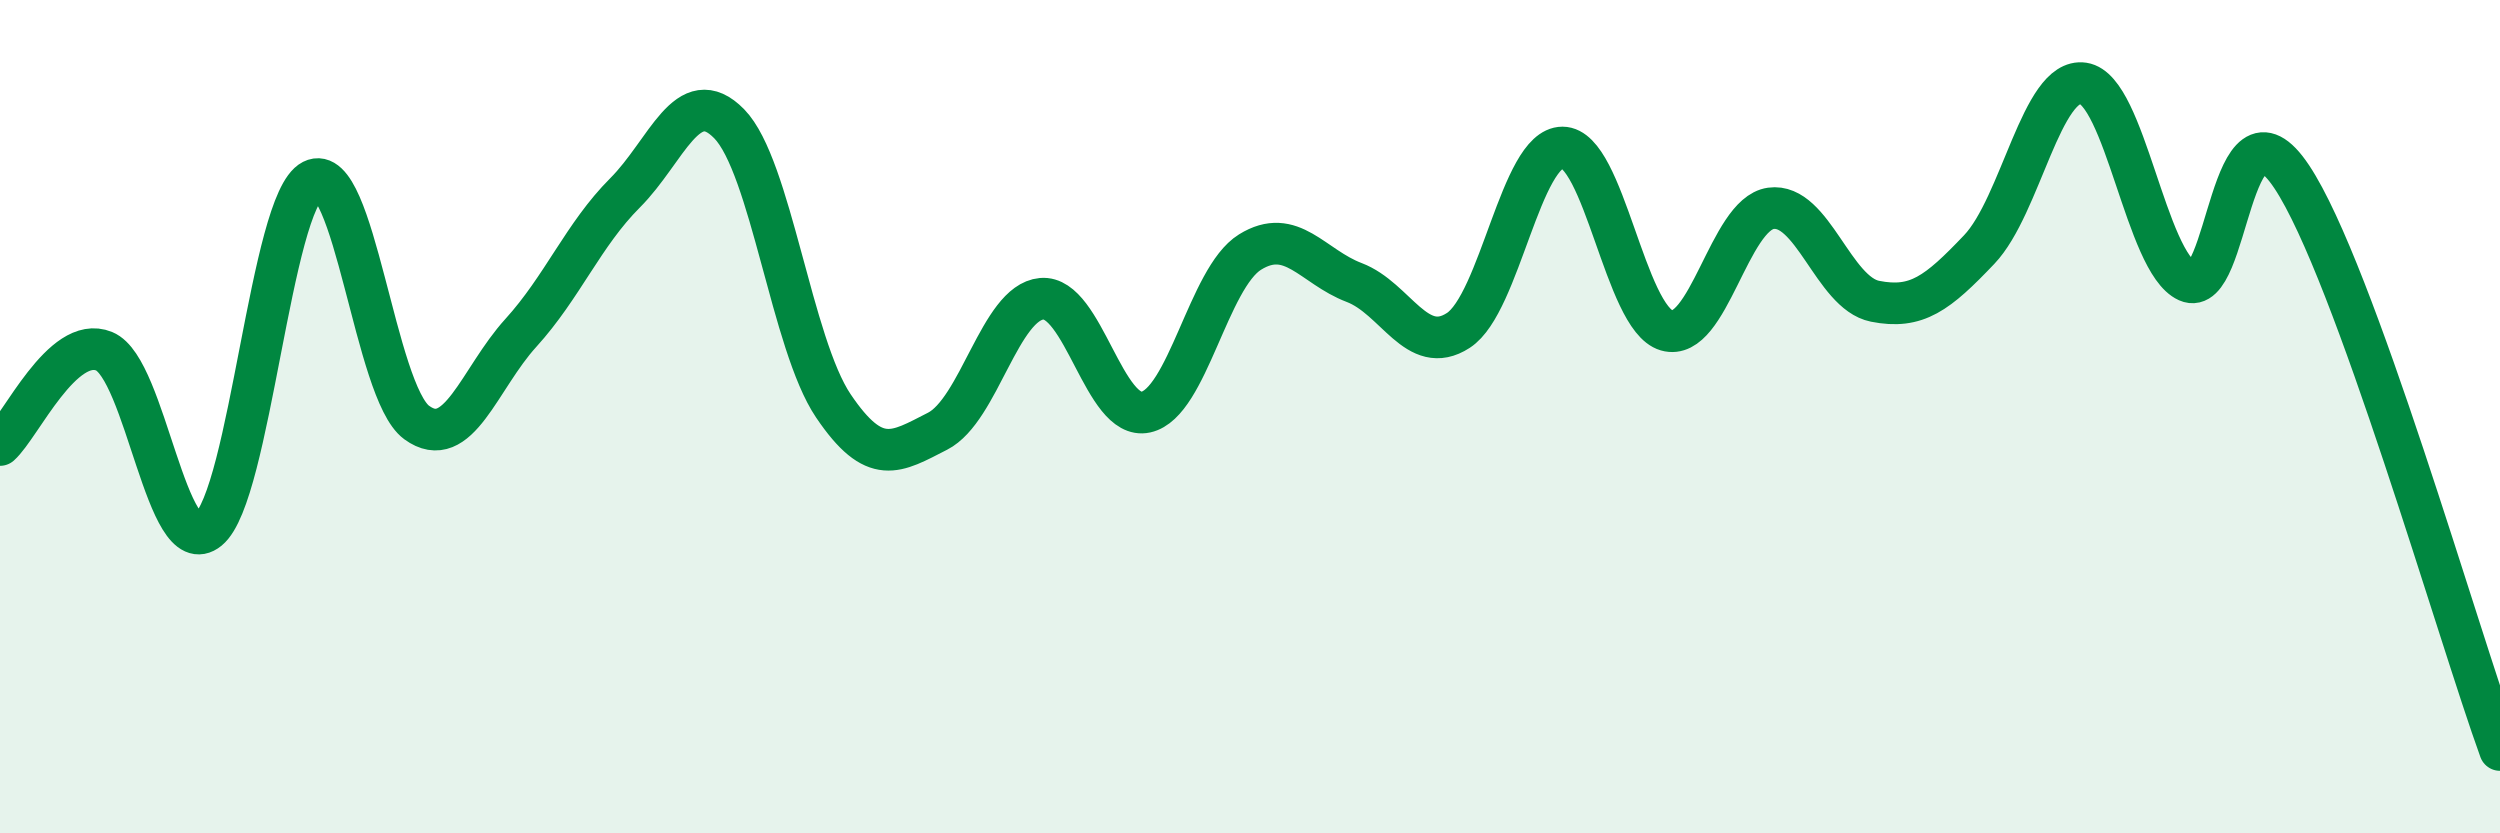
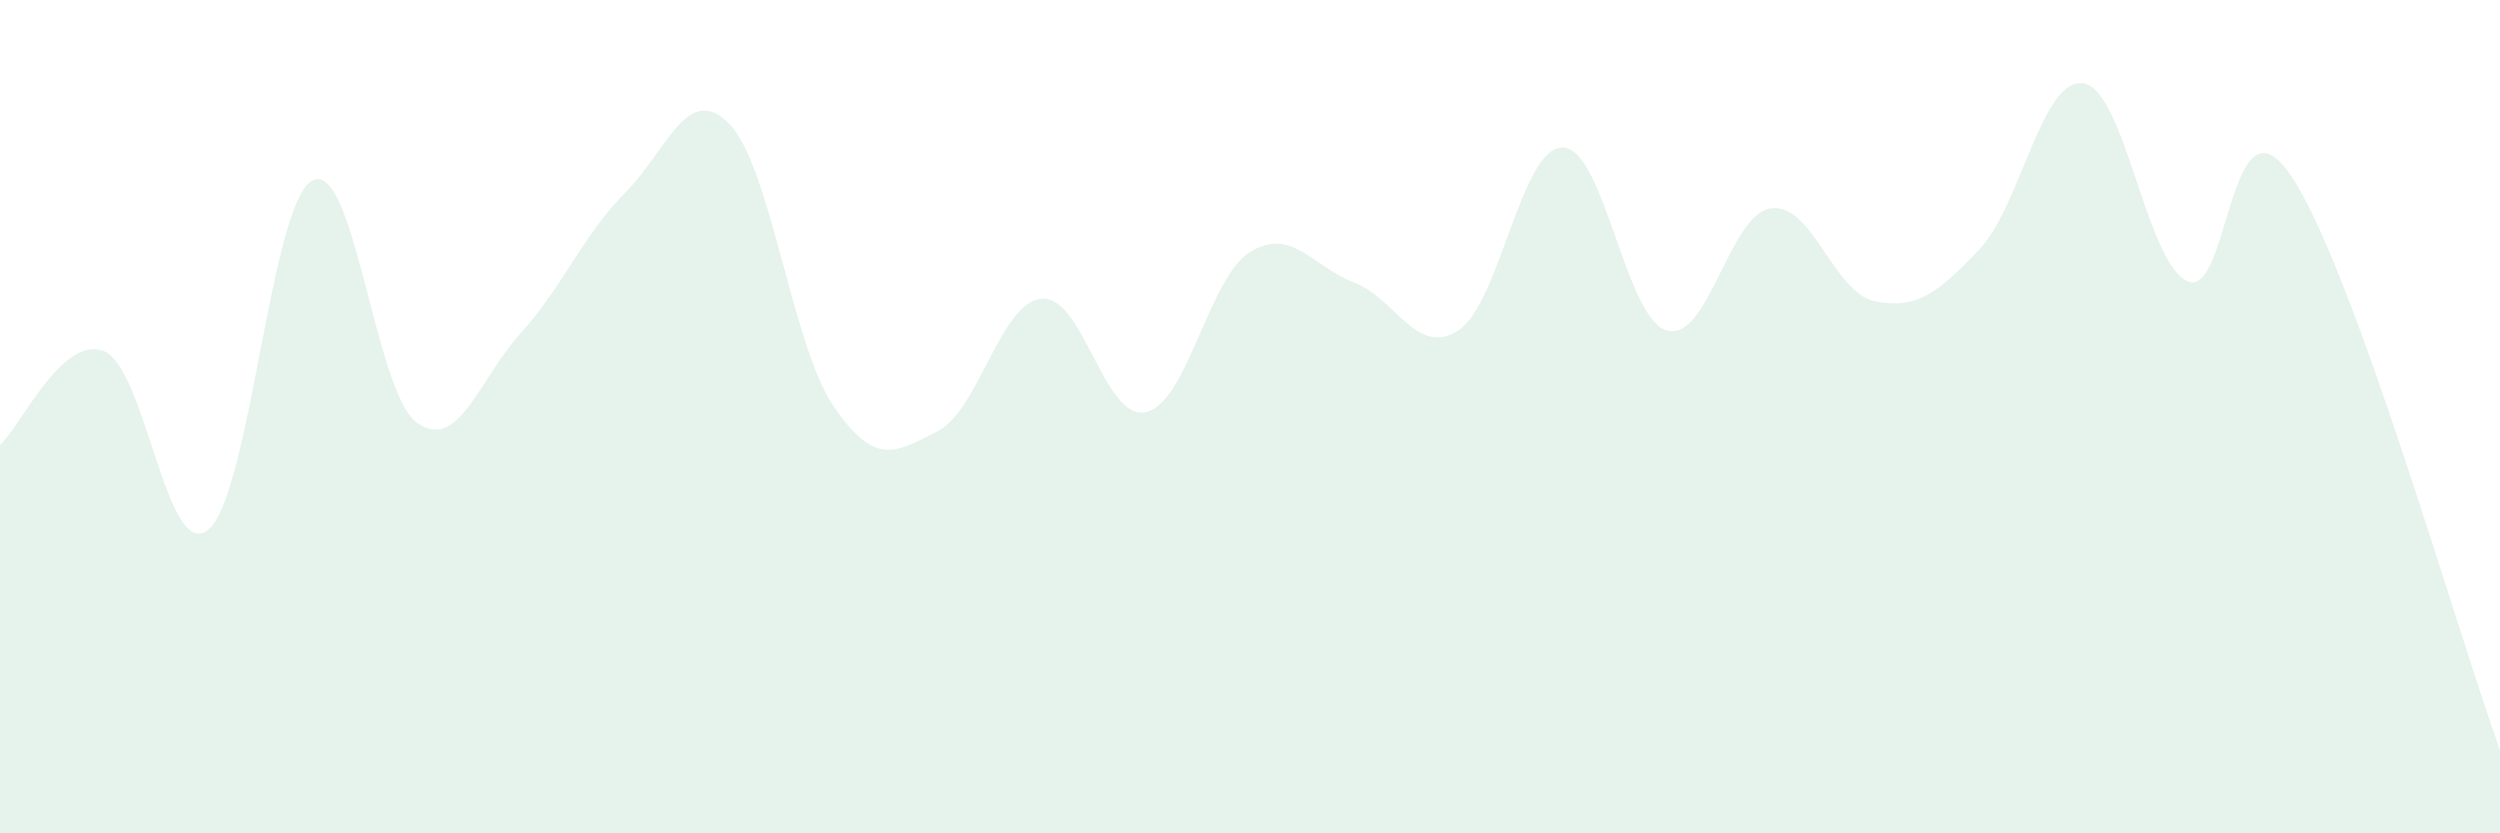
<svg xmlns="http://www.w3.org/2000/svg" width="60" height="20" viewBox="0 0 60 20">
  <path d="M 0,10.68 C 0.5,10.23 1.5,8.02 2.5,8.43 C 3.5,8.84 4,13.53 5,12.71 C 6,11.89 6.5,4.84 7.5,4.33 C 8.5,3.82 9,9.41 10,10.14 C 11,10.87 11.5,9.09 12.5,7.99 C 13.5,6.89 14,5.63 15,4.63 C 16,3.63 16.5,1.95 17.5,2.97 C 18.5,3.99 19,8.26 20,9.74 C 21,11.22 21.5,10.86 22.5,10.35 C 23.5,9.84 24,7.26 25,7.17 C 26,7.08 26.5,10.11 27.5,9.89 C 28.5,9.67 29,6.67 30,6.05 C 31,5.43 31.5,6.4 32.5,6.78 C 33.5,7.16 34,8.58 35,7.93 C 36,7.28 36.5,3.54 37.5,3.54 C 38.5,3.54 39,7.64 40,7.93 C 41,8.22 41.5,5.14 42.5,5 C 43.5,4.86 44,7.03 45,7.23 C 46,7.43 46.5,7.04 47.5,5.99 C 48.5,4.94 49,1.85 50,2 C 51,2.15 51.5,6.3 52.5,6.75 C 53.5,7.2 53.5,1.99 55,4.24 C 56.5,6.49 59,15.25 60,18L60 20L0 20Z" fill="#008740" opacity="0.1" stroke-linecap="round" stroke-linejoin="round" />
-   <path d="M 0,10.68 C 0.5,10.23 1.5,8.02 2.5,8.43 C 3.5,8.84 4,13.53 5,12.71 C 6,11.89 6.5,4.84 7.5,4.33 C 8.5,3.82 9,9.41 10,10.14 C 11,10.87 11.5,9.09 12.5,7.99 C 13.5,6.89 14,5.63 15,4.63 C 16,3.63 16.5,1.95 17.5,2.97 C 18.5,3.99 19,8.26 20,9.74 C 21,11.22 21.5,10.86 22.5,10.35 C 23.5,9.84 24,7.26 25,7.17 C 26,7.08 26.5,10.11 27.5,9.89 C 28.5,9.67 29,6.67 30,6.05 C 31,5.43 31.5,6.4 32.5,6.78 C 33.5,7.16 34,8.58 35,7.93 C 36,7.28 36.5,3.54 37.5,3.54 C 38.5,3.54 39,7.64 40,7.93 C 41,8.22 41.5,5.14 42.5,5 C 43.5,4.86 44,7.03 45,7.23 C 46,7.43 46.5,7.04 47.5,5.99 C 48.5,4.94 49,1.85 50,2 C 51,2.15 51.5,6.3 52.5,6.75 C 53.5,7.2 53.5,1.99 55,4.24 C 56.5,6.49 59,15.25 60,18" stroke="#008740" stroke-width="1" fill="none" stroke-linecap="round" stroke-linejoin="round" />
</svg>